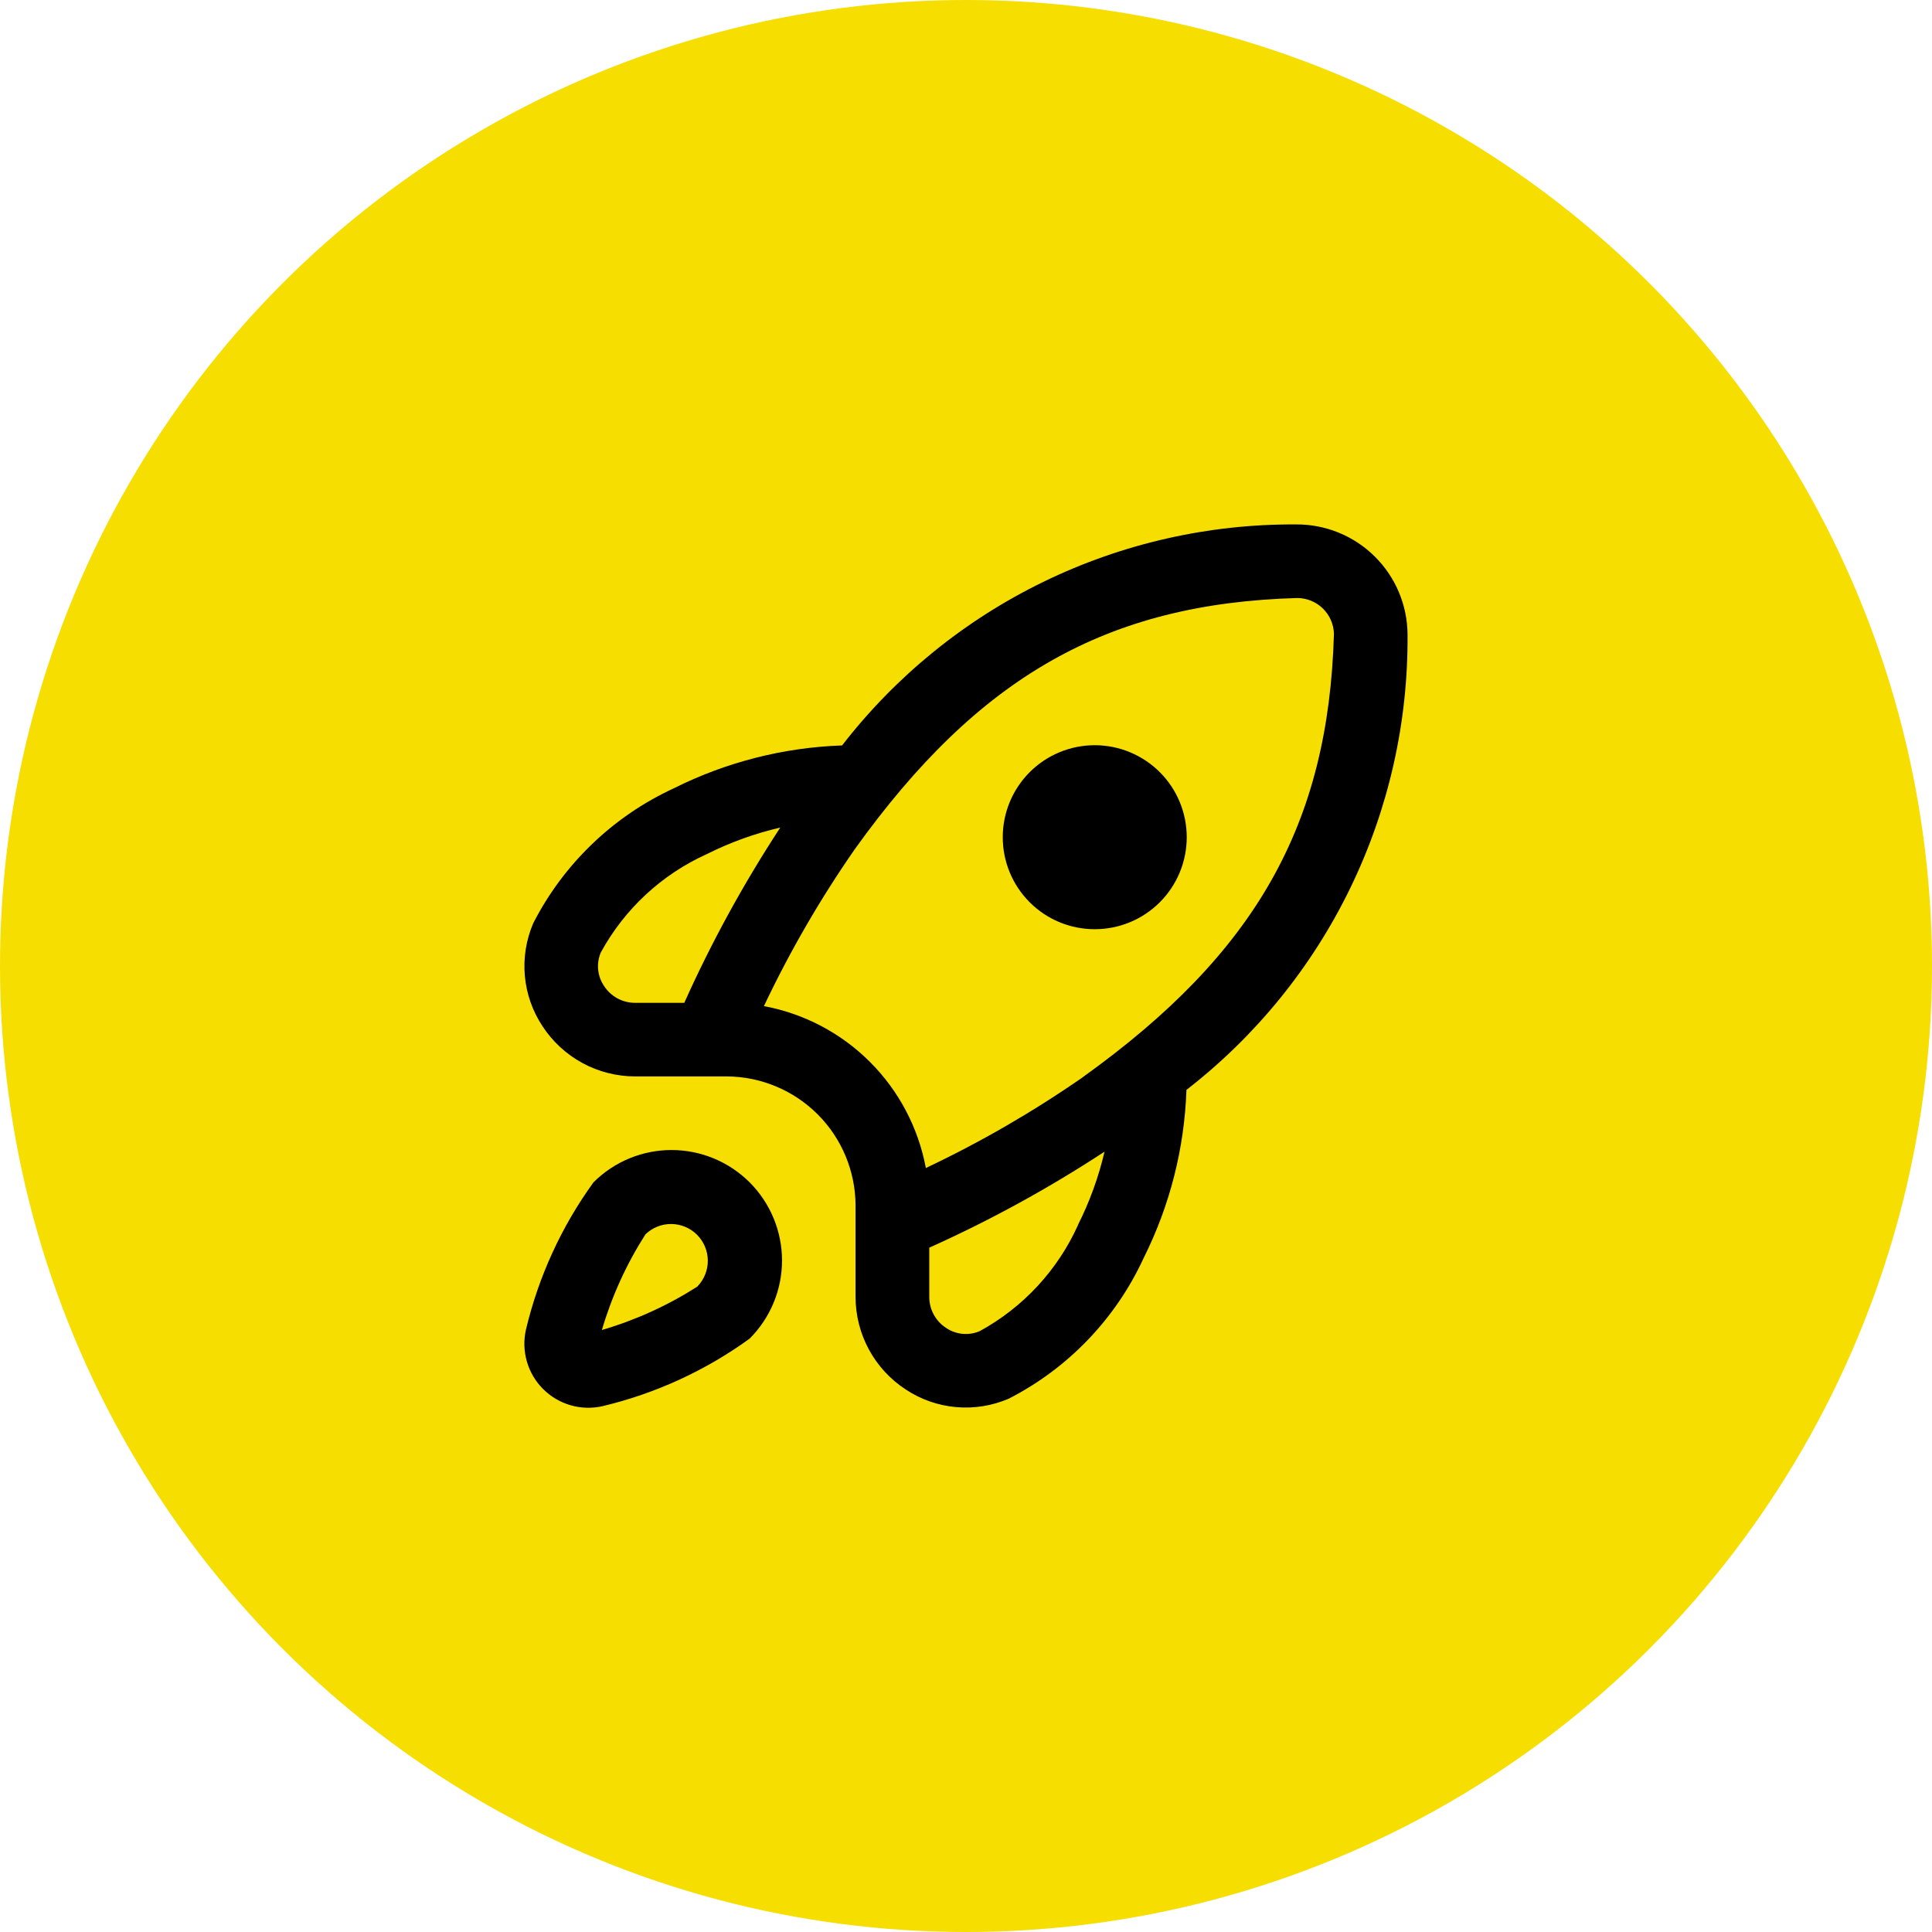
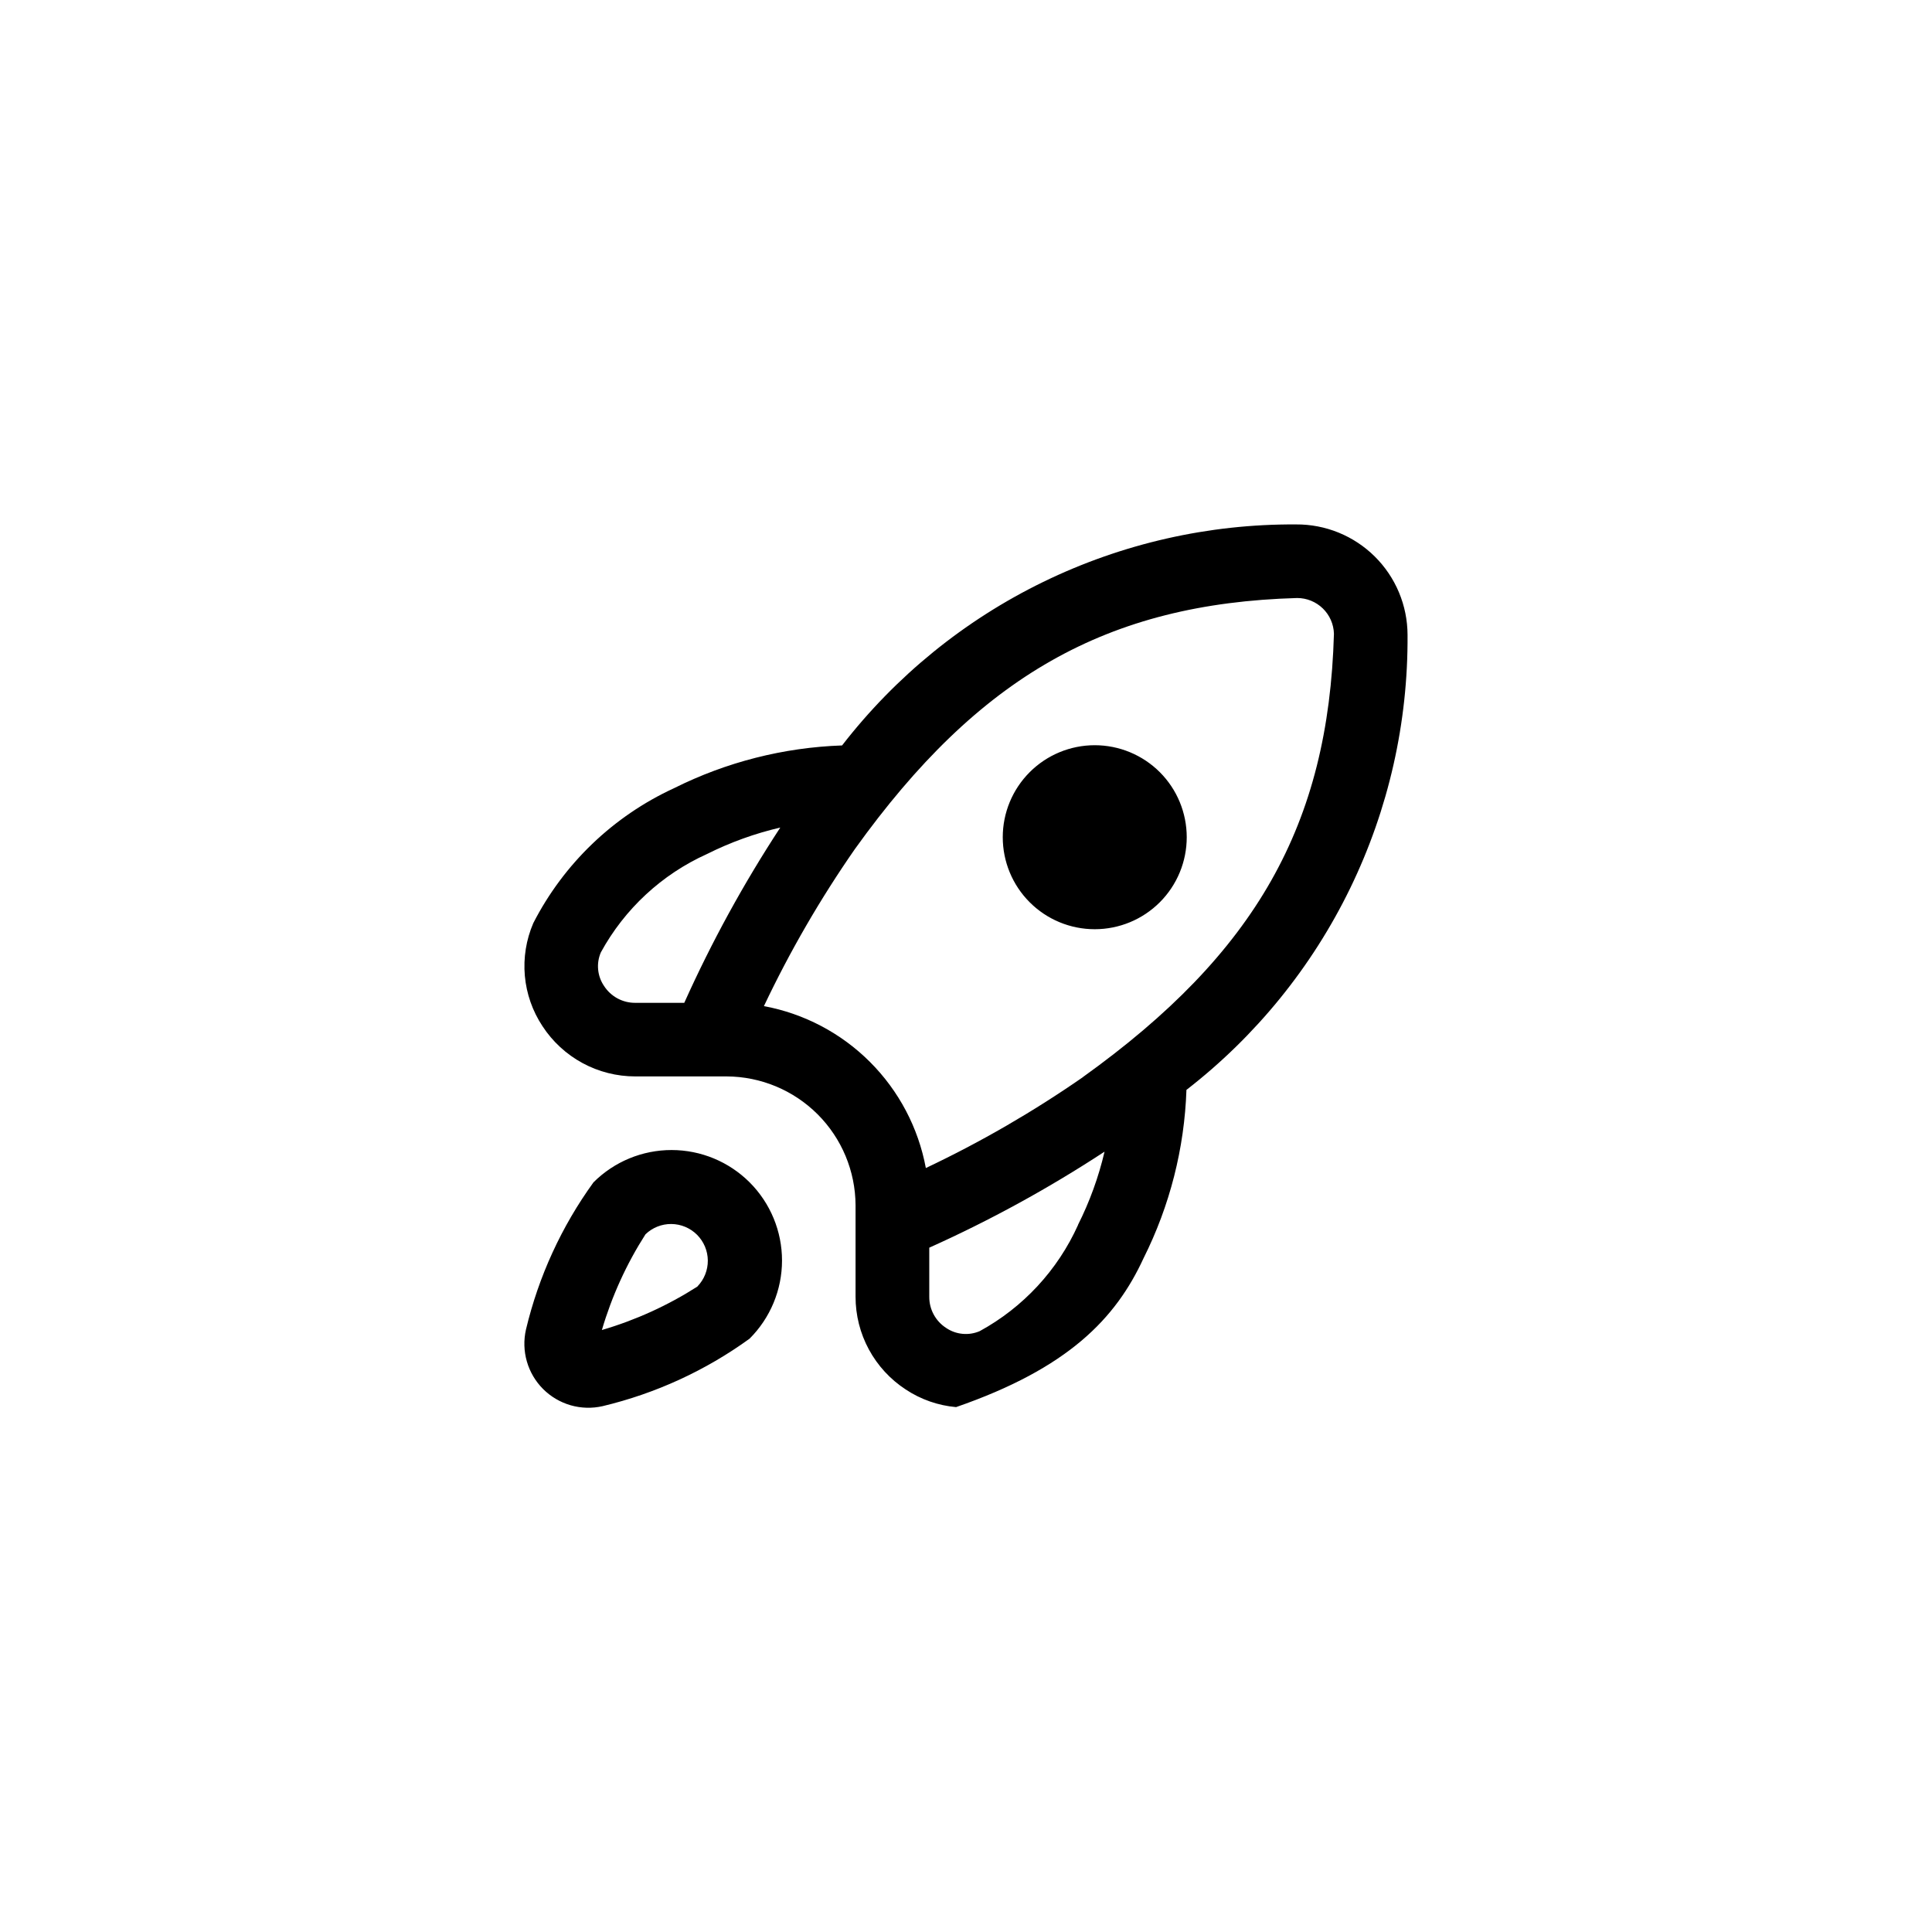
<svg xmlns="http://www.w3.org/2000/svg" width="79" height="79" viewBox="0 0 79 79" fill="none">
-   <circle cx="39.5" cy="39.5" r="39.5" fill="#F5DE00" />
  <g clip-path="url(#clip0_1850_141)">
-     <path d="M24.268 48.346C22.961 50.151 22.023 52.197 21.507 54.365C21.409 54.797 21.421 55.246 21.544 55.672C21.666 56.097 21.895 56.485 22.208 56.798C22.521 57.111 22.909 57.339 23.334 57.462C23.76 57.584 24.21 57.596 24.641 57.498C26.806 56.981 28.849 56.044 30.651 54.738C31.499 53.892 31.976 52.743 31.977 51.545C31.977 50.347 31.502 49.198 30.656 48.35C29.809 47.503 28.661 47.026 27.463 47.025C26.265 47.024 25.116 47.499 24.268 48.346ZM28.524 52.603C27.311 53.38 25.993 53.98 24.611 54.385C25.017 53.003 25.617 51.685 26.393 50.472C26.677 50.198 27.057 50.046 27.451 50.05C27.846 50.053 28.223 50.212 28.502 50.49C28.781 50.77 28.939 51.147 28.943 51.541C28.946 51.936 28.795 52.316 28.521 52.6L28.524 52.603ZM48.526 34.234C48.526 35.232 48.13 36.189 47.425 36.894C46.719 37.6 45.762 37.996 44.764 37.996C43.767 37.996 42.81 37.6 42.105 36.894C41.399 36.189 41.003 35.232 41.003 34.234C41.003 33.236 41.399 32.28 42.105 31.574C42.81 30.869 43.767 30.472 44.764 30.472C45.762 30.472 46.719 30.869 47.425 31.574C48.13 32.28 48.526 33.236 48.526 34.234ZM52.999 21.444C49.418 21.422 45.88 22.227 42.66 23.794C39.44 25.361 36.625 27.65 34.433 30.481C32.042 30.564 29.697 31.161 27.558 32.231C25.077 33.374 23.051 35.317 21.806 37.748C21.514 38.426 21.396 39.166 21.461 39.902C21.527 40.638 21.775 41.345 22.183 41.961C22.594 42.592 23.157 43.11 23.819 43.469C24.481 43.828 25.223 44.015 25.976 44.015H29.717C31.112 44.022 32.447 44.579 33.434 45.565C34.42 46.551 34.977 47.887 34.984 49.282V53.023C34.983 53.776 35.17 54.517 35.528 55.179C35.887 55.842 36.404 56.404 37.035 56.816C37.65 57.224 38.358 57.472 39.094 57.537C39.829 57.603 40.57 57.484 41.248 57.192C43.679 55.948 45.622 53.922 46.764 51.441C47.835 49.302 48.432 46.957 48.514 44.566C51.35 42.368 53.642 39.546 55.21 36.319C56.778 33.091 57.58 29.546 57.555 25.958C57.553 25.362 57.434 24.773 57.204 24.223C56.974 23.673 56.637 23.174 56.214 22.755C55.791 22.336 55.289 22.004 54.737 21.779C54.185 21.554 53.594 21.44 52.999 21.444ZM27.98 41.006H25.976C25.722 41.008 25.471 40.945 25.247 40.824C25.023 40.702 24.834 40.526 24.697 40.312C24.562 40.113 24.48 39.883 24.458 39.644C24.435 39.404 24.474 39.163 24.569 38.943C25.539 37.166 27.062 35.754 28.907 34.922C29.861 34.444 30.867 34.08 31.906 33.839C30.411 36.12 29.098 38.517 27.98 41.006ZM44.081 50.091C43.249 51.936 41.838 53.459 40.062 54.43C39.841 54.525 39.6 54.564 39.36 54.541C39.121 54.519 38.891 54.437 38.691 54.302C38.477 54.165 38.301 53.975 38.18 53.752C38.058 53.528 37.996 53.277 37.998 53.023V51.018C40.486 49.901 42.883 48.588 45.165 47.092C44.922 48.132 44.556 49.138 44.077 50.091H44.081ZM44.285 44.042C42.248 45.456 40.099 46.7 37.858 47.761C37.552 46.117 36.755 44.605 35.574 43.424C34.392 42.242 32.88 41.446 31.237 41.14C32.298 38.901 33.542 36.753 34.956 34.719C40.025 27.649 45.276 24.674 53.041 24.453C53.433 24.453 53.809 24.606 54.09 24.879C54.371 25.152 54.535 25.524 54.545 25.916C54.324 33.723 51.349 38.974 44.28 44.042H44.285Z" fill="black" />
+     <path d="M24.268 48.346C22.961 50.151 22.023 52.197 21.507 54.365C21.409 54.797 21.421 55.246 21.544 55.672C21.666 56.097 21.895 56.485 22.208 56.798C22.521 57.111 22.909 57.339 23.334 57.462C23.76 57.584 24.21 57.596 24.641 57.498C26.806 56.981 28.849 56.044 30.651 54.738C31.499 53.892 31.976 52.743 31.977 51.545C31.977 50.347 31.502 49.198 30.656 48.35C29.809 47.503 28.661 47.026 27.463 47.025C26.265 47.024 25.116 47.499 24.268 48.346ZM28.524 52.603C27.311 53.38 25.993 53.98 24.611 54.385C25.017 53.003 25.617 51.685 26.393 50.472C26.677 50.198 27.057 50.046 27.451 50.05C27.846 50.053 28.223 50.212 28.502 50.49C28.781 50.77 28.939 51.147 28.943 51.541C28.946 51.936 28.795 52.316 28.521 52.6L28.524 52.603ZM48.526 34.234C48.526 35.232 48.13 36.189 47.425 36.894C46.719 37.6 45.762 37.996 44.764 37.996C43.767 37.996 42.81 37.6 42.105 36.894C41.399 36.189 41.003 35.232 41.003 34.234C41.003 33.236 41.399 32.28 42.105 31.574C42.81 30.869 43.767 30.472 44.764 30.472C45.762 30.472 46.719 30.869 47.425 31.574C48.13 32.28 48.526 33.236 48.526 34.234ZM52.999 21.444C49.418 21.422 45.88 22.227 42.66 23.794C39.44 25.361 36.625 27.65 34.433 30.481C32.042 30.564 29.697 31.161 27.558 32.231C25.077 33.374 23.051 35.317 21.806 37.748C21.514 38.426 21.396 39.166 21.461 39.902C21.527 40.638 21.775 41.345 22.183 41.961C22.594 42.592 23.157 43.11 23.819 43.469C24.481 43.828 25.223 44.015 25.976 44.015H29.717C31.112 44.022 32.447 44.579 33.434 45.565C34.42 46.551 34.977 47.887 34.984 49.282V53.023C34.983 53.776 35.17 54.517 35.528 55.179C35.887 55.842 36.404 56.404 37.035 56.816C37.65 57.224 38.358 57.472 39.094 57.537C43.679 55.948 45.622 53.922 46.764 51.441C47.835 49.302 48.432 46.957 48.514 44.566C51.35 42.368 53.642 39.546 55.21 36.319C56.778 33.091 57.58 29.546 57.555 25.958C57.553 25.362 57.434 24.773 57.204 24.223C56.974 23.673 56.637 23.174 56.214 22.755C55.791 22.336 55.289 22.004 54.737 21.779C54.185 21.554 53.594 21.44 52.999 21.444ZM27.98 41.006H25.976C25.722 41.008 25.471 40.945 25.247 40.824C25.023 40.702 24.834 40.526 24.697 40.312C24.562 40.113 24.48 39.883 24.458 39.644C24.435 39.404 24.474 39.163 24.569 38.943C25.539 37.166 27.062 35.754 28.907 34.922C29.861 34.444 30.867 34.08 31.906 33.839C30.411 36.12 29.098 38.517 27.98 41.006ZM44.081 50.091C43.249 51.936 41.838 53.459 40.062 54.43C39.841 54.525 39.6 54.564 39.36 54.541C39.121 54.519 38.891 54.437 38.691 54.302C38.477 54.165 38.301 53.975 38.18 53.752C38.058 53.528 37.996 53.277 37.998 53.023V51.018C40.486 49.901 42.883 48.588 45.165 47.092C44.922 48.132 44.556 49.138 44.077 50.091H44.081ZM44.285 44.042C42.248 45.456 40.099 46.7 37.858 47.761C37.552 46.117 36.755 44.605 35.574 43.424C34.392 42.242 32.88 41.446 31.237 41.14C32.298 38.901 33.542 36.753 34.956 34.719C40.025 27.649 45.276 24.674 53.041 24.453C53.433 24.453 53.809 24.606 54.09 24.879C54.371 25.152 54.535 25.524 54.545 25.916C54.324 33.723 51.349 38.974 44.28 44.042H44.285Z" fill="black" />
  </g>
  <defs>
    <clipPath id="clip0_1850_141">
      <rect width="36.114" height="36.114" fill="white" transform="translate(21.441 21.443)" />
    </clipPath>
  </defs>
</svg>